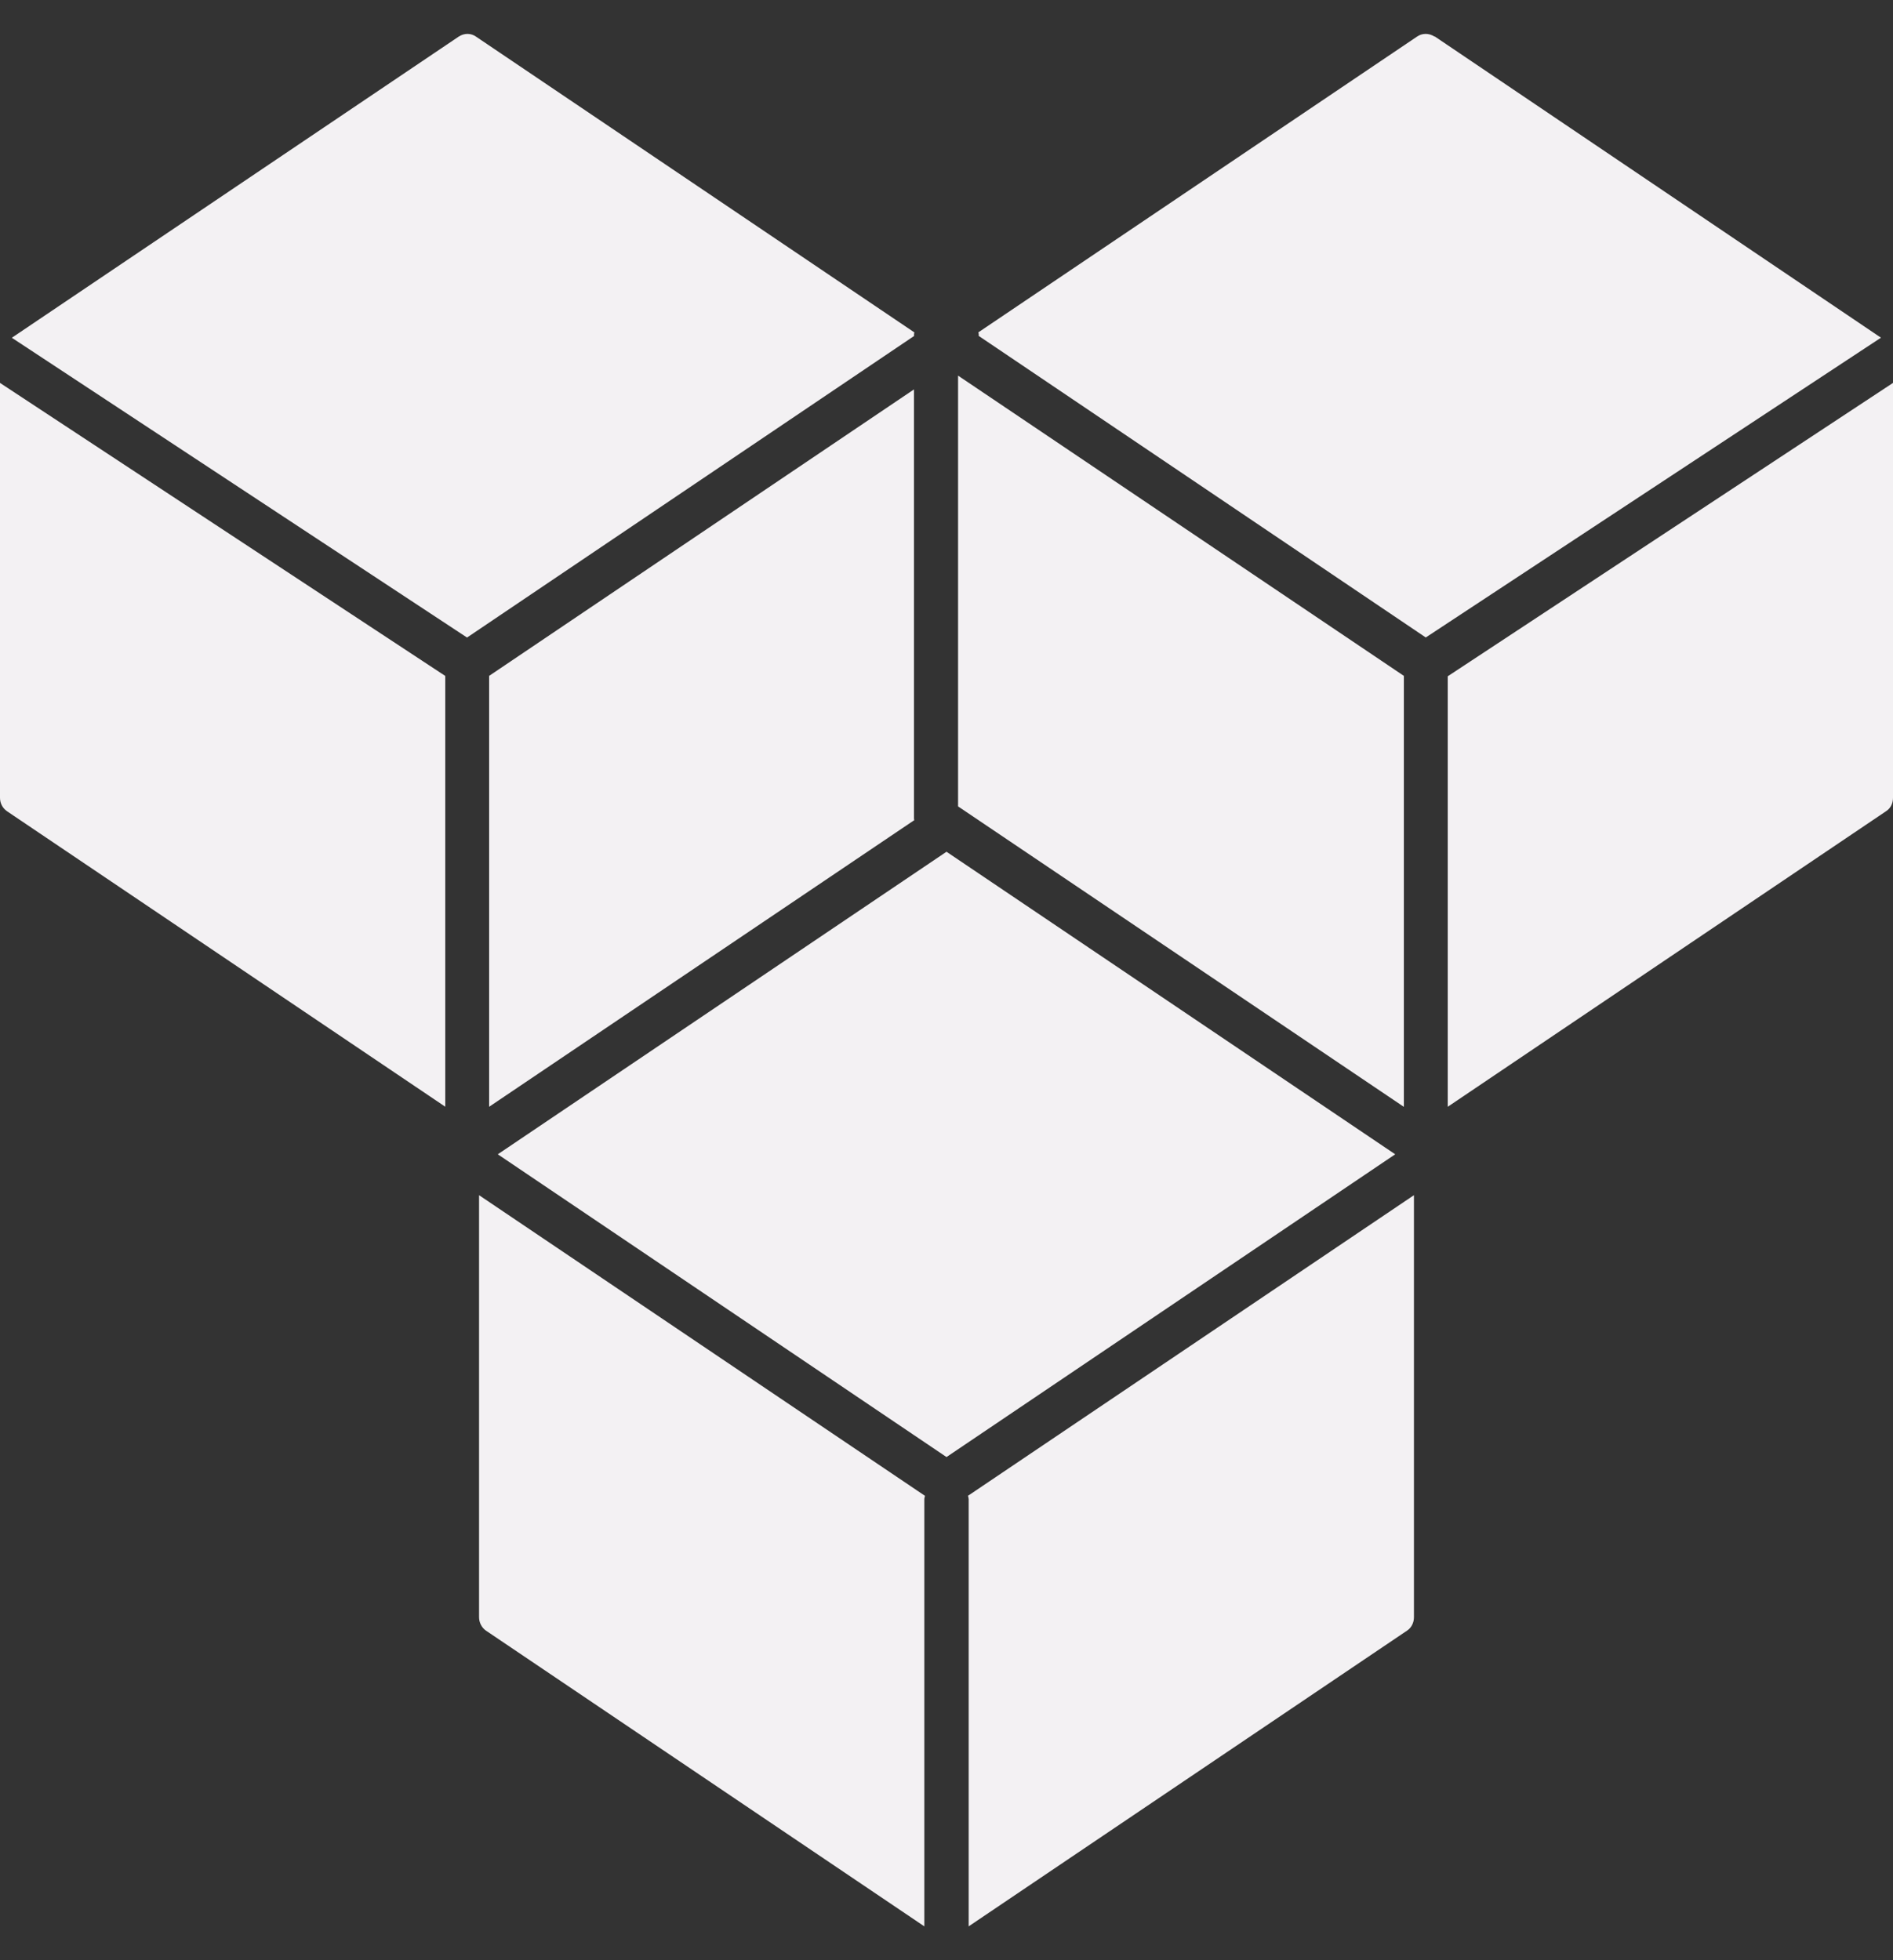
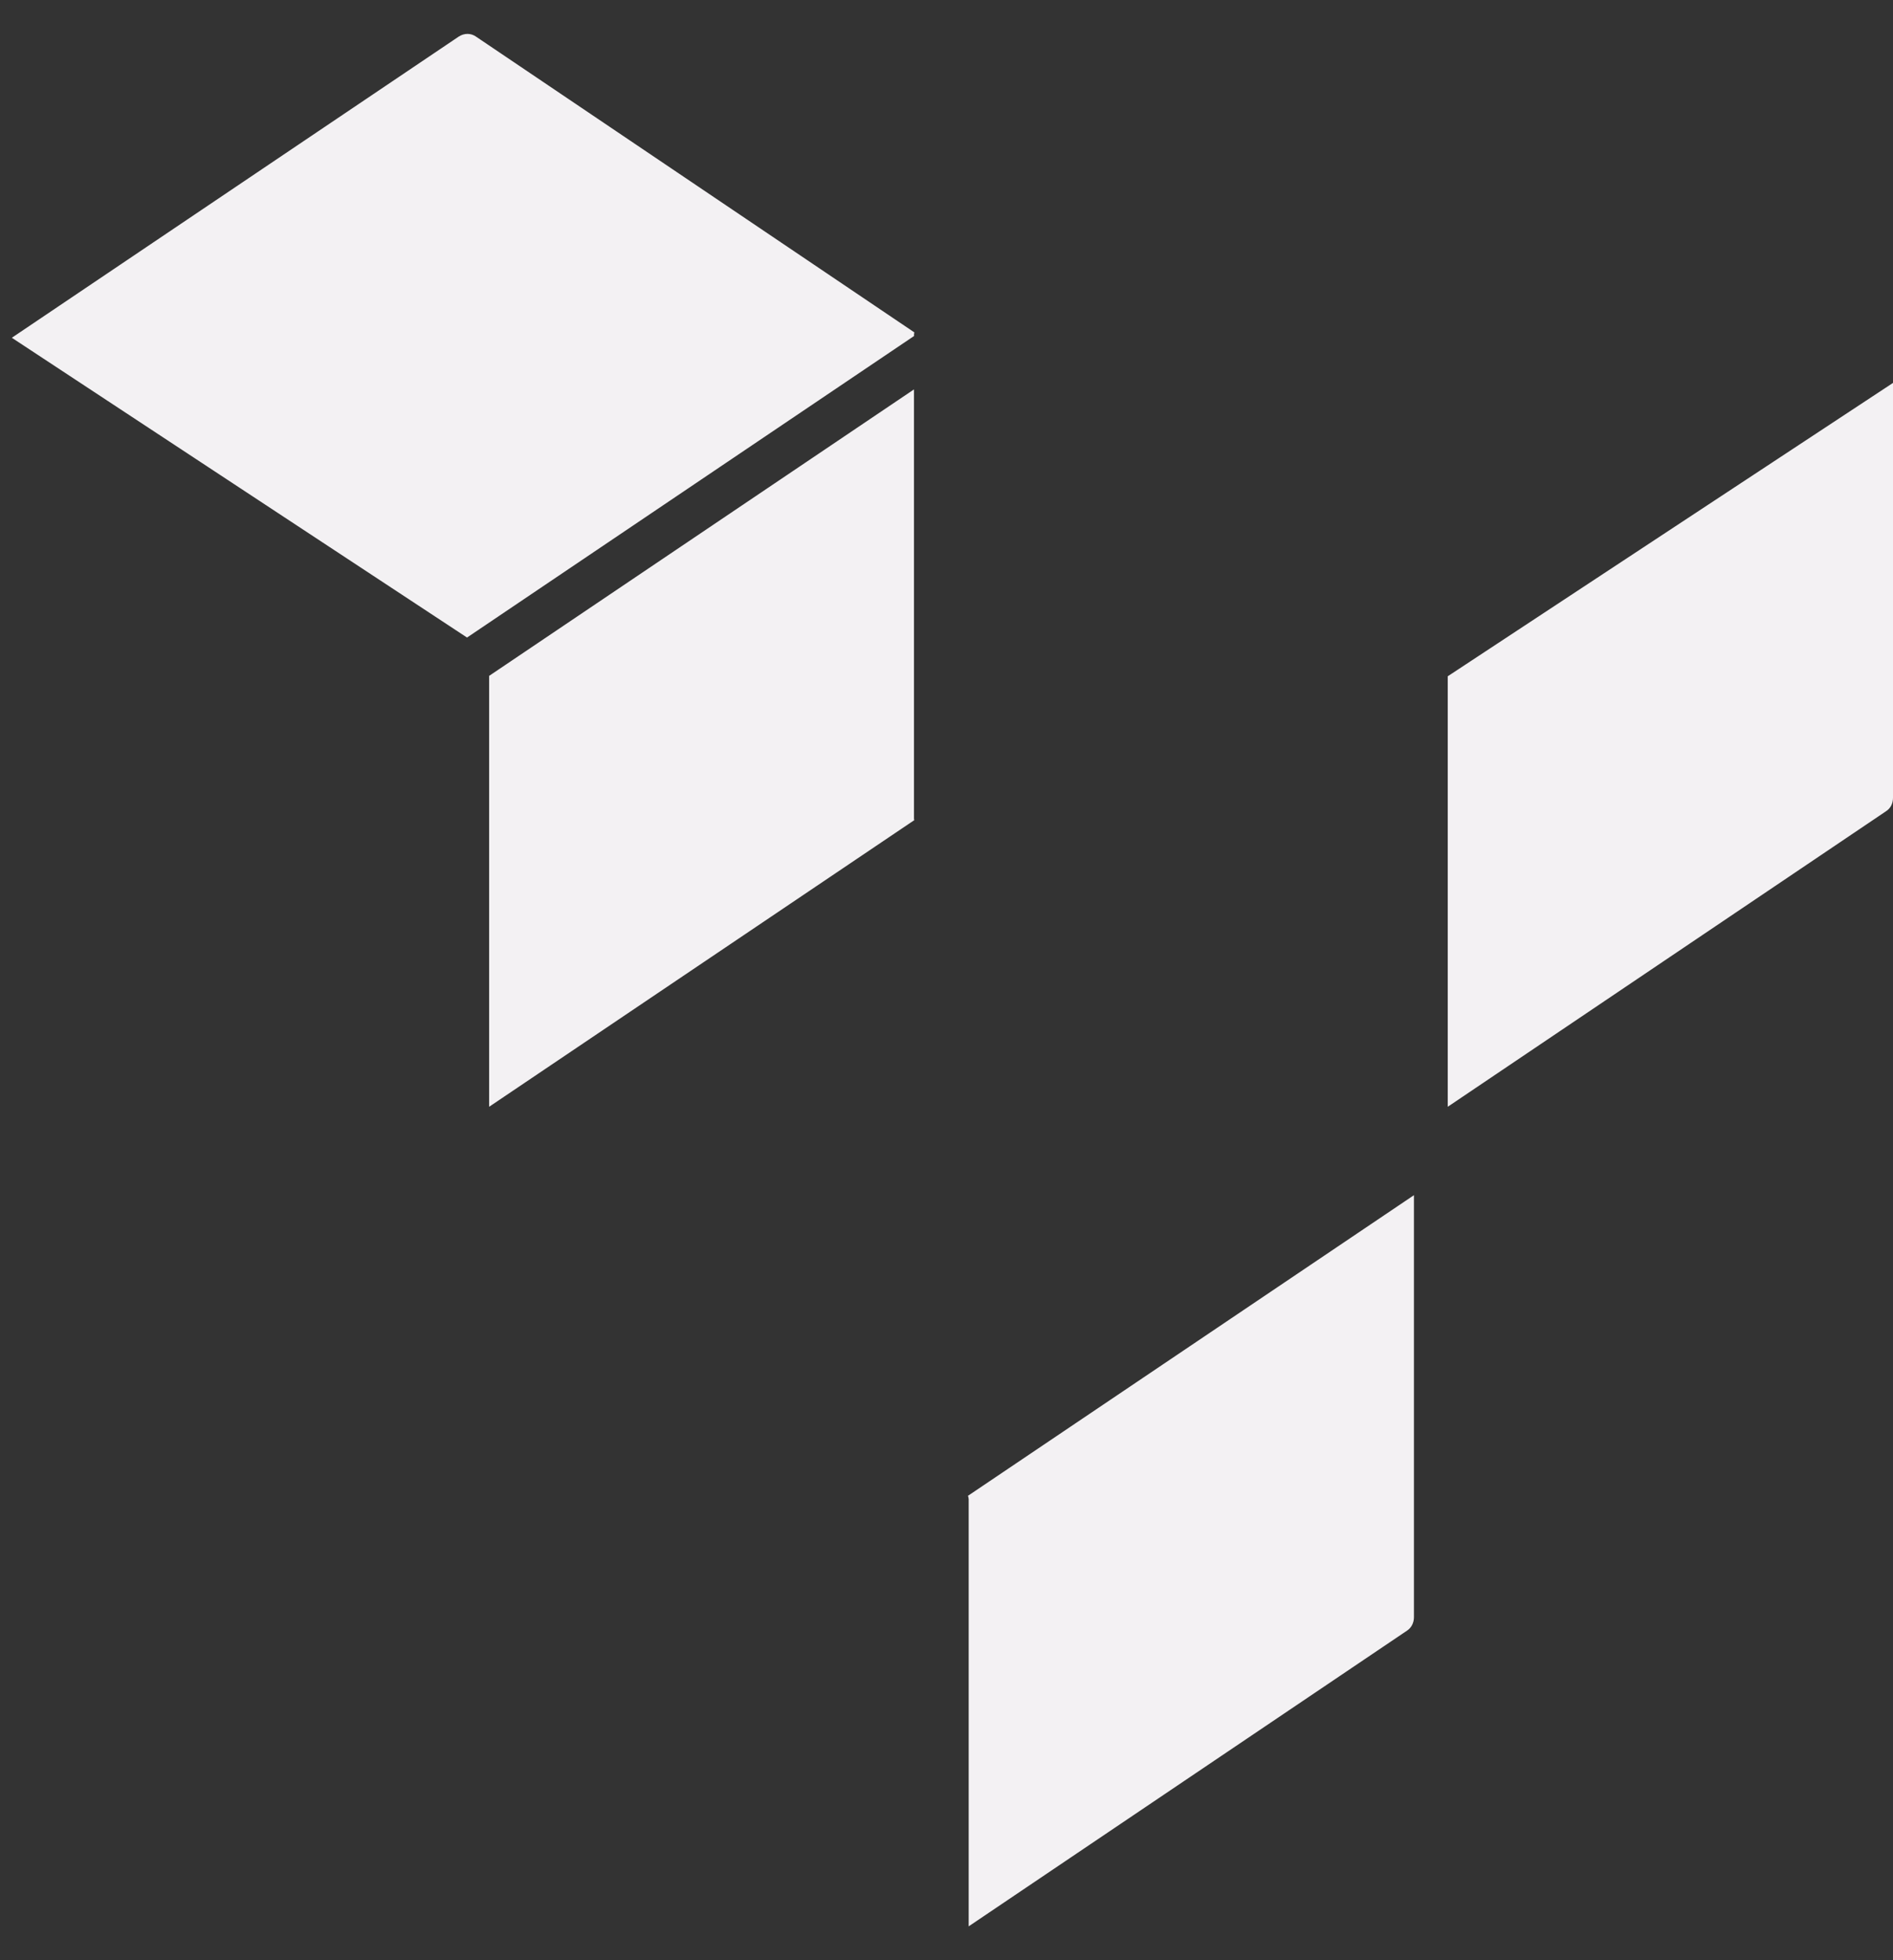
<svg xmlns="http://www.w3.org/2000/svg" width="28" height="29" viewBox="0 0 28 29" fill="none">
  <rect x="0" y="0" width="28" height="29" fill="#333333" stroke="none" />
-   <path d="M20.765 9.999L14.171 5.557V11.93L20.765 16.375V9.999Z" fill="#F3F1F3" />
-   <path d="M7.086 23.927C7.086 24.006 7.127 24.082 7.188 24.124L13.672 28.499V22.181C13.672 22.164 13.678 22.146 13.682 22.13L7.086 17.682L7.086 23.927Z" fill="#F3F1F3" />
-   <path d="M14 12.601L7.363 17.077L14 21.556L20.637 17.077L14 12.601Z" fill="#F3F1F3" />
  <path d="M13.519 4.943C13.519 4.943 13.523 4.925 13.525 4.918L7.041 0.542C6.965 0.488 6.866 0.488 6.784 0.542L0.175 4.997L6.908 9.432L13.52 4.971V4.943L13.519 4.943Z" fill="#F3F1F3" />
  <path d="M7.235 9.999V16.374L13.523 12.134C13.523 12.134 13.519 12.118 13.519 12.109V5.761L7.235 9.999Z" fill="#F3F1F3" />
  <path d="M14.328 22.181V28.499L20.812 24.124C20.876 24.083 20.914 24.006 20.914 23.927V17.682L14.318 22.129C14.322 22.145 14.328 22.164 14.328 22.18L14.328 22.181Z" fill="#F3F1F3" />
  <path d="M21.414 10.001V16.374L27.895 12.003C27.965 11.959 28 11.885 28 11.803V5.665L21.414 10.005L21.414 10.001Z" fill="#F3F1F3" />
-   <path d="M21.22 0.542C21.137 0.488 21.036 0.488 20.959 0.542L14.471 4.917C14.471 4.917 14.477 4.933 14.477 4.942V4.97L21.089 9.431L27.822 4.996L21.22 0.538L21.22 0.542Z" fill="#F3F1F3" />
-   <path d="M0 11.802C0 11.885 0.039 11.957 0.104 12.002L6.586 16.373V10L3.82336e-05 5.665L0 11.802Z" fill="#F3F1F3" />
</svg>